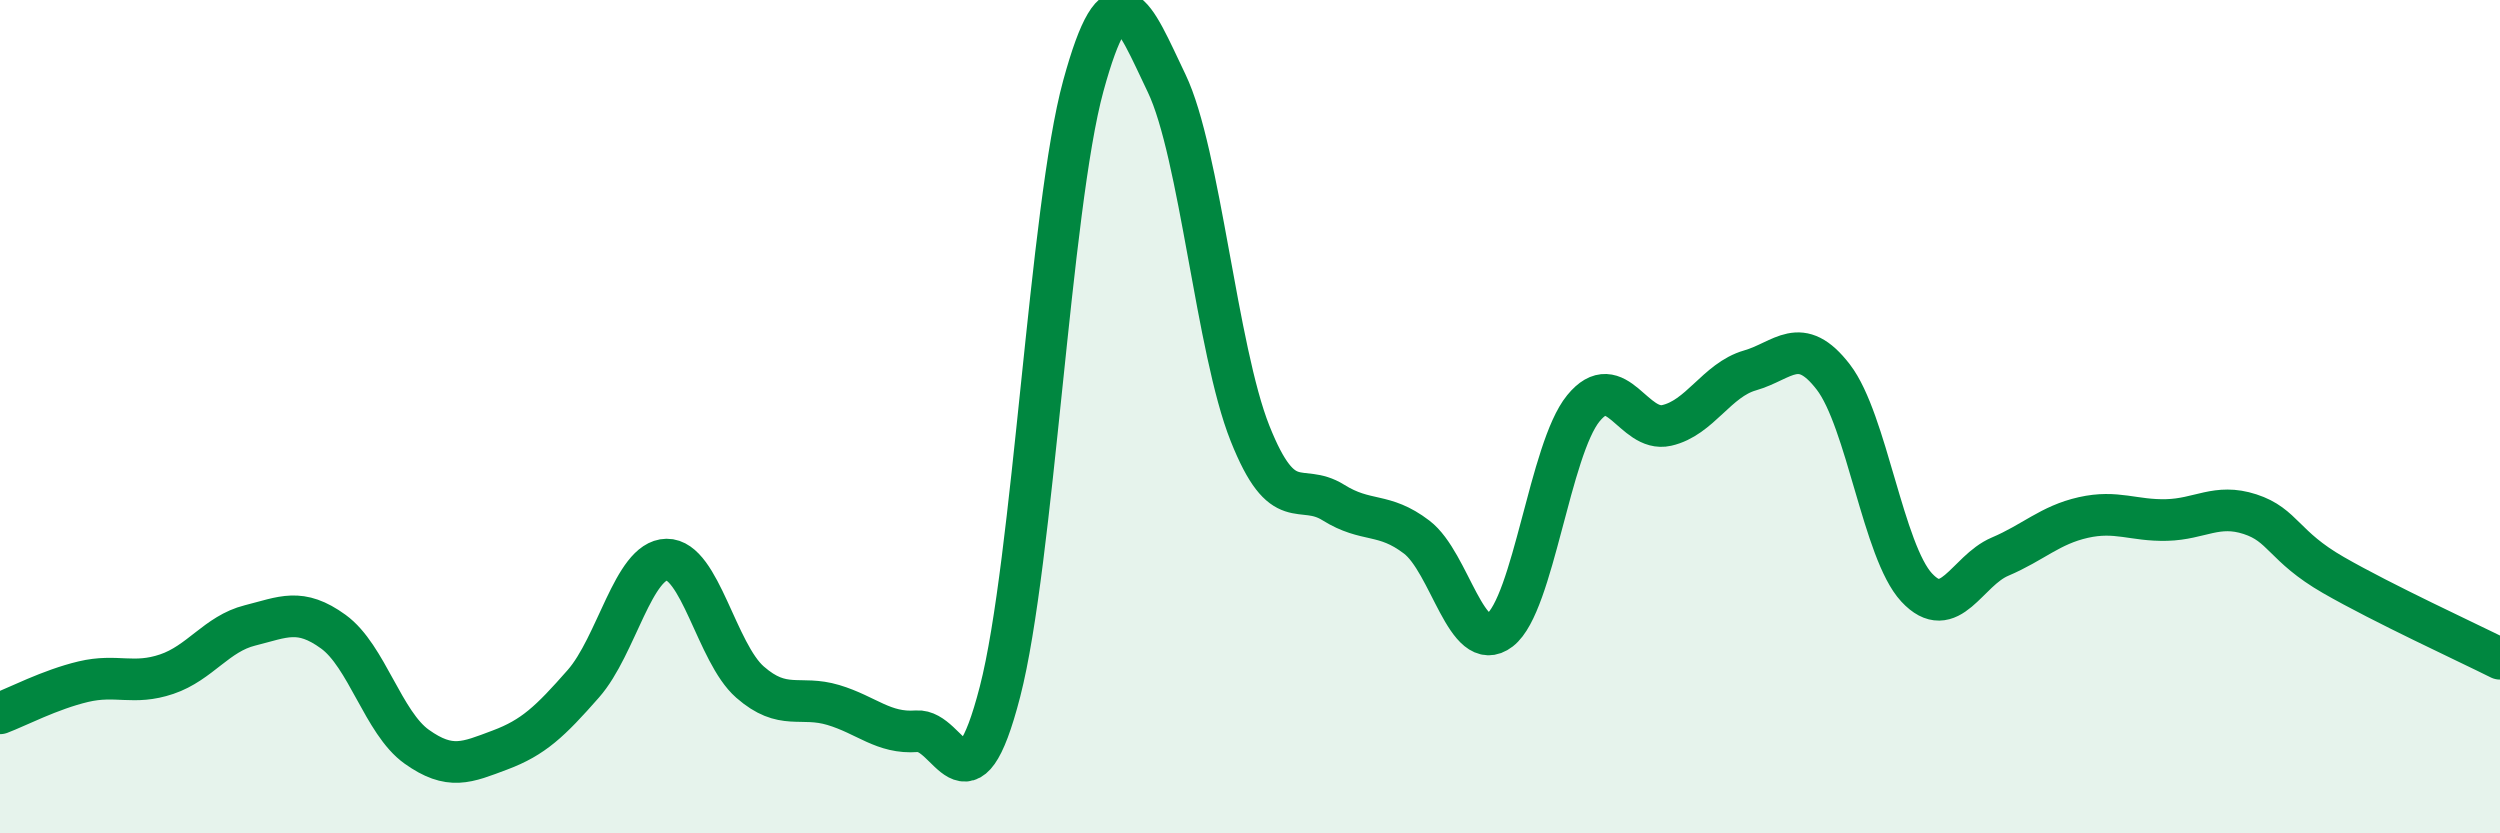
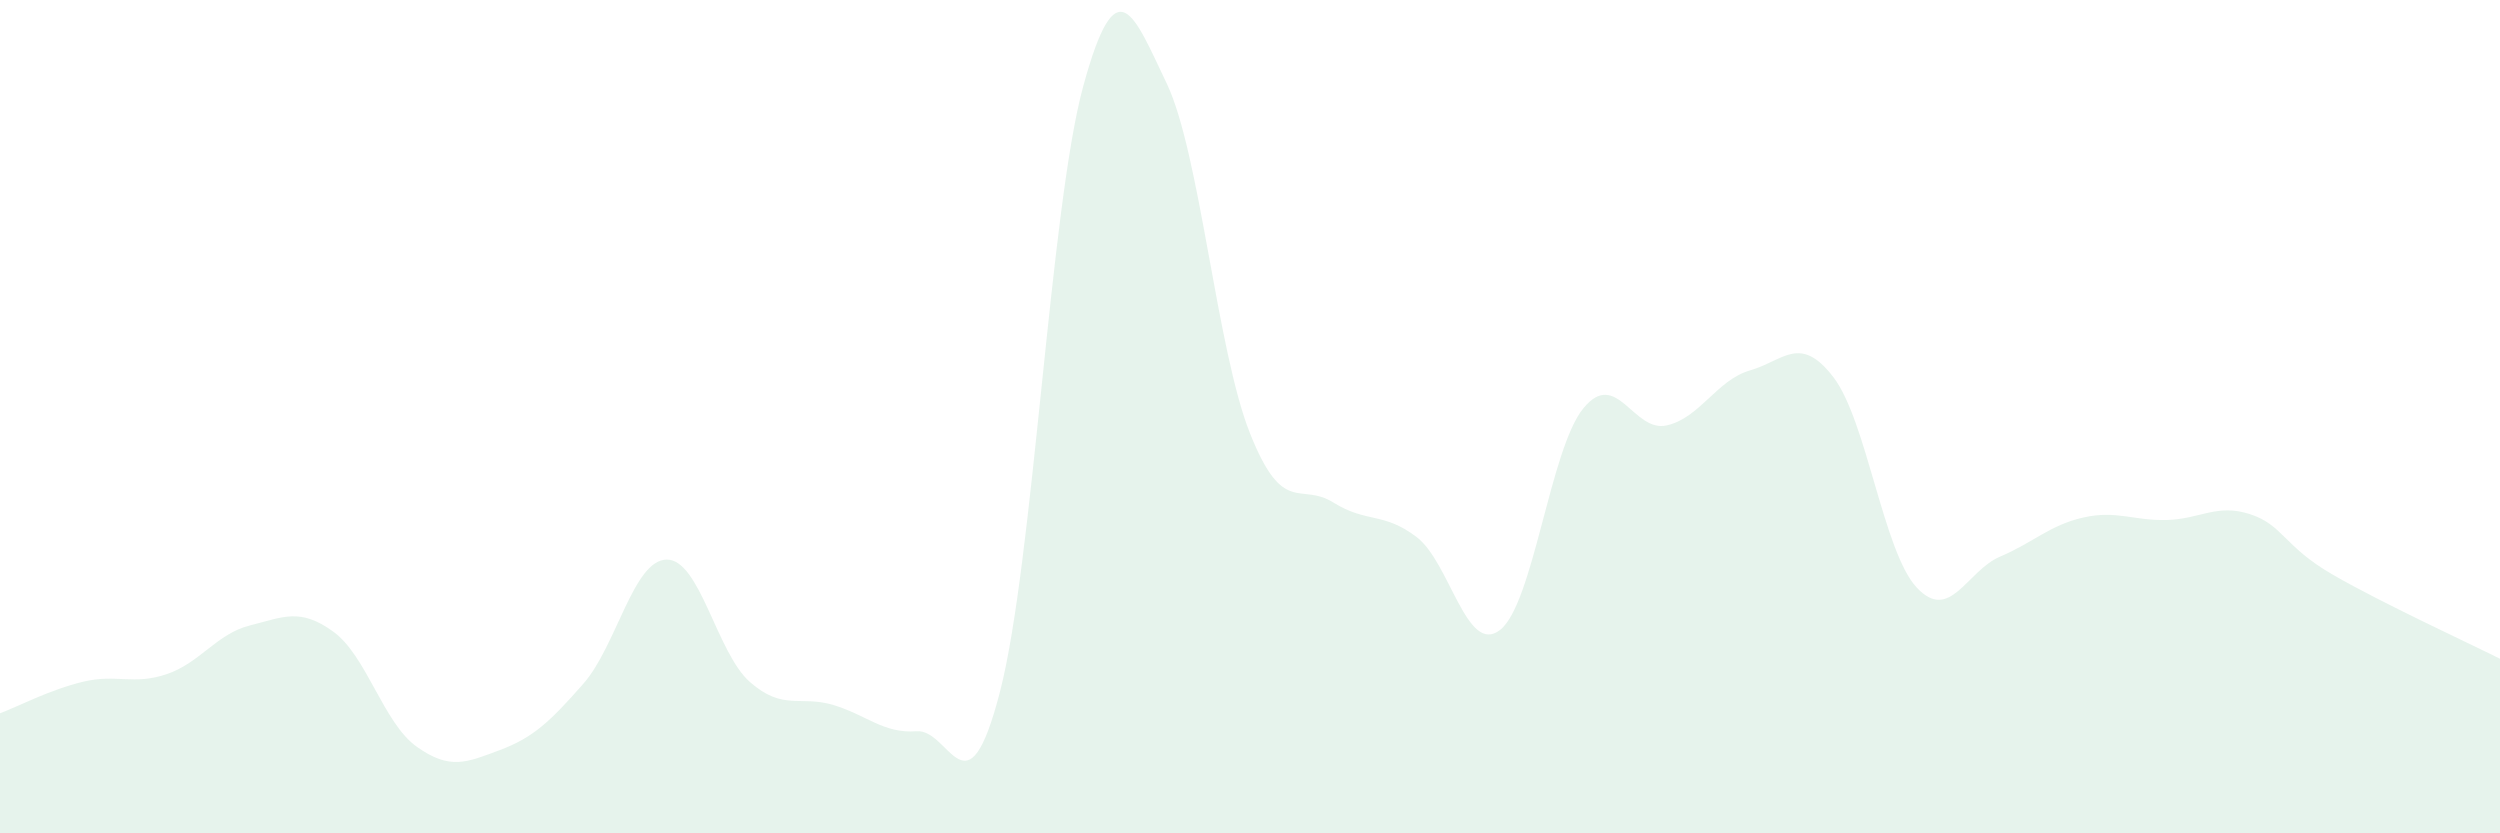
<svg xmlns="http://www.w3.org/2000/svg" width="60" height="20" viewBox="0 0 60 20">
  <path d="M 0,17.12 C 0.4,16.97 1.2,16.55 2,16.36 C 2.8,16.17 3.2,16.45 4,16.18 C 4.8,15.91 5.2,15.21 6,15.01 C 6.8,14.81 7.2,14.58 8,15.16 C 8.8,15.74 9.2,17.35 10,17.92 C 10.8,18.49 11.2,18.3 12,18 C 12.8,17.7 13.2,17.32 14,16.41 C 14.8,15.5 15.2,13.44 16,13.43 C 16.8,13.42 17.2,15.67 18,16.37 C 18.8,17.07 19.2,16.68 20,16.92 C 20.8,17.16 21.2,17.61 22,17.55 C 22.8,17.49 23.2,19.7 24,16.6 C 24.8,13.5 25.2,4.98 26,2.06 C 26.8,-0.86 27.2,0.33 28,2 C 28.8,3.67 29.2,8.39 30,10.4 C 30.8,12.41 31.2,11.56 32,12.06 C 32.8,12.56 33.2,12.28 34,12.89 C 34.8,13.5 35.2,15.74 36,15.12 C 36.8,14.5 37.2,10.78 38,9.8 C 38.8,8.82 39.2,10.39 40,10.21 C 40.8,10.03 41.2,9.12 42,8.89 C 42.8,8.66 43.2,8.01 44,9.05 C 44.8,10.09 45.2,13.24 46,14.1 C 46.8,14.96 47.2,13.7 48,13.36 C 48.8,13.02 49.2,12.6 50,12.42 C 50.8,12.24 51.2,12.5 52,12.48 C 52.8,12.46 53.2,12.08 54,12.34 C 54.8,12.6 54.8,13.11 56,13.8 C 57.2,14.49 59.2,15.41 60,15.81L60 20L0 20Z" fill="#008740" opacity="0.1" stroke-linecap="round" stroke-linejoin="round" />
-   <path d="M 0,17.12 C 0.4,16.97 1.2,16.55 2,16.36 C 2.8,16.17 3.2,16.45 4,16.18 C 4.8,15.91 5.2,15.21 6,15.01 C 6.8,14.81 7.2,14.58 8,15.16 C 8.8,15.74 9.2,17.35 10,17.92 C 10.8,18.49 11.2,18.3 12,18 C 12.8,17.7 13.2,17.32 14,16.41 C 14.8,15.5 15.2,13.44 16,13.43 C 16.8,13.42 17.2,15.67 18,16.37 C 18.8,17.07 19.2,16.68 20,16.92 C 20.8,17.16 21.2,17.61 22,17.55 C 22.8,17.49 23.2,19.7 24,16.6 C 24.8,13.5 25.2,4.98 26,2.06 C 26.8,-0.86 27.2,0.33 28,2 C 28.8,3.67 29.2,8.39 30,10.4 C 30.8,12.41 31.2,11.56 32,12.06 C 32.8,12.56 33.2,12.28 34,12.89 C 34.8,13.5 35.2,15.74 36,15.12 C 36.8,14.5 37.2,10.78 38,9.8 C 38.8,8.82 39.2,10.39 40,10.21 C 40.8,10.03 41.2,9.12 42,8.89 C 42.8,8.66 43.2,8.01 44,9.05 C 44.8,10.09 45.2,13.24 46,14.1 C 46.8,14.96 47.2,13.7 48,13.36 C 48.8,13.02 49.2,12.6 50,12.42 C 50.8,12.24 51.2,12.5 52,12.48 C 52.8,12.46 53.2,12.08 54,12.34 C 54.8,12.6 54.8,13.11 56,13.8 C 57.2,14.49 59.2,15.41 60,15.81" stroke="#008740" stroke-width="1" fill="none" stroke-linecap="round" stroke-linejoin="round" />
</svg>